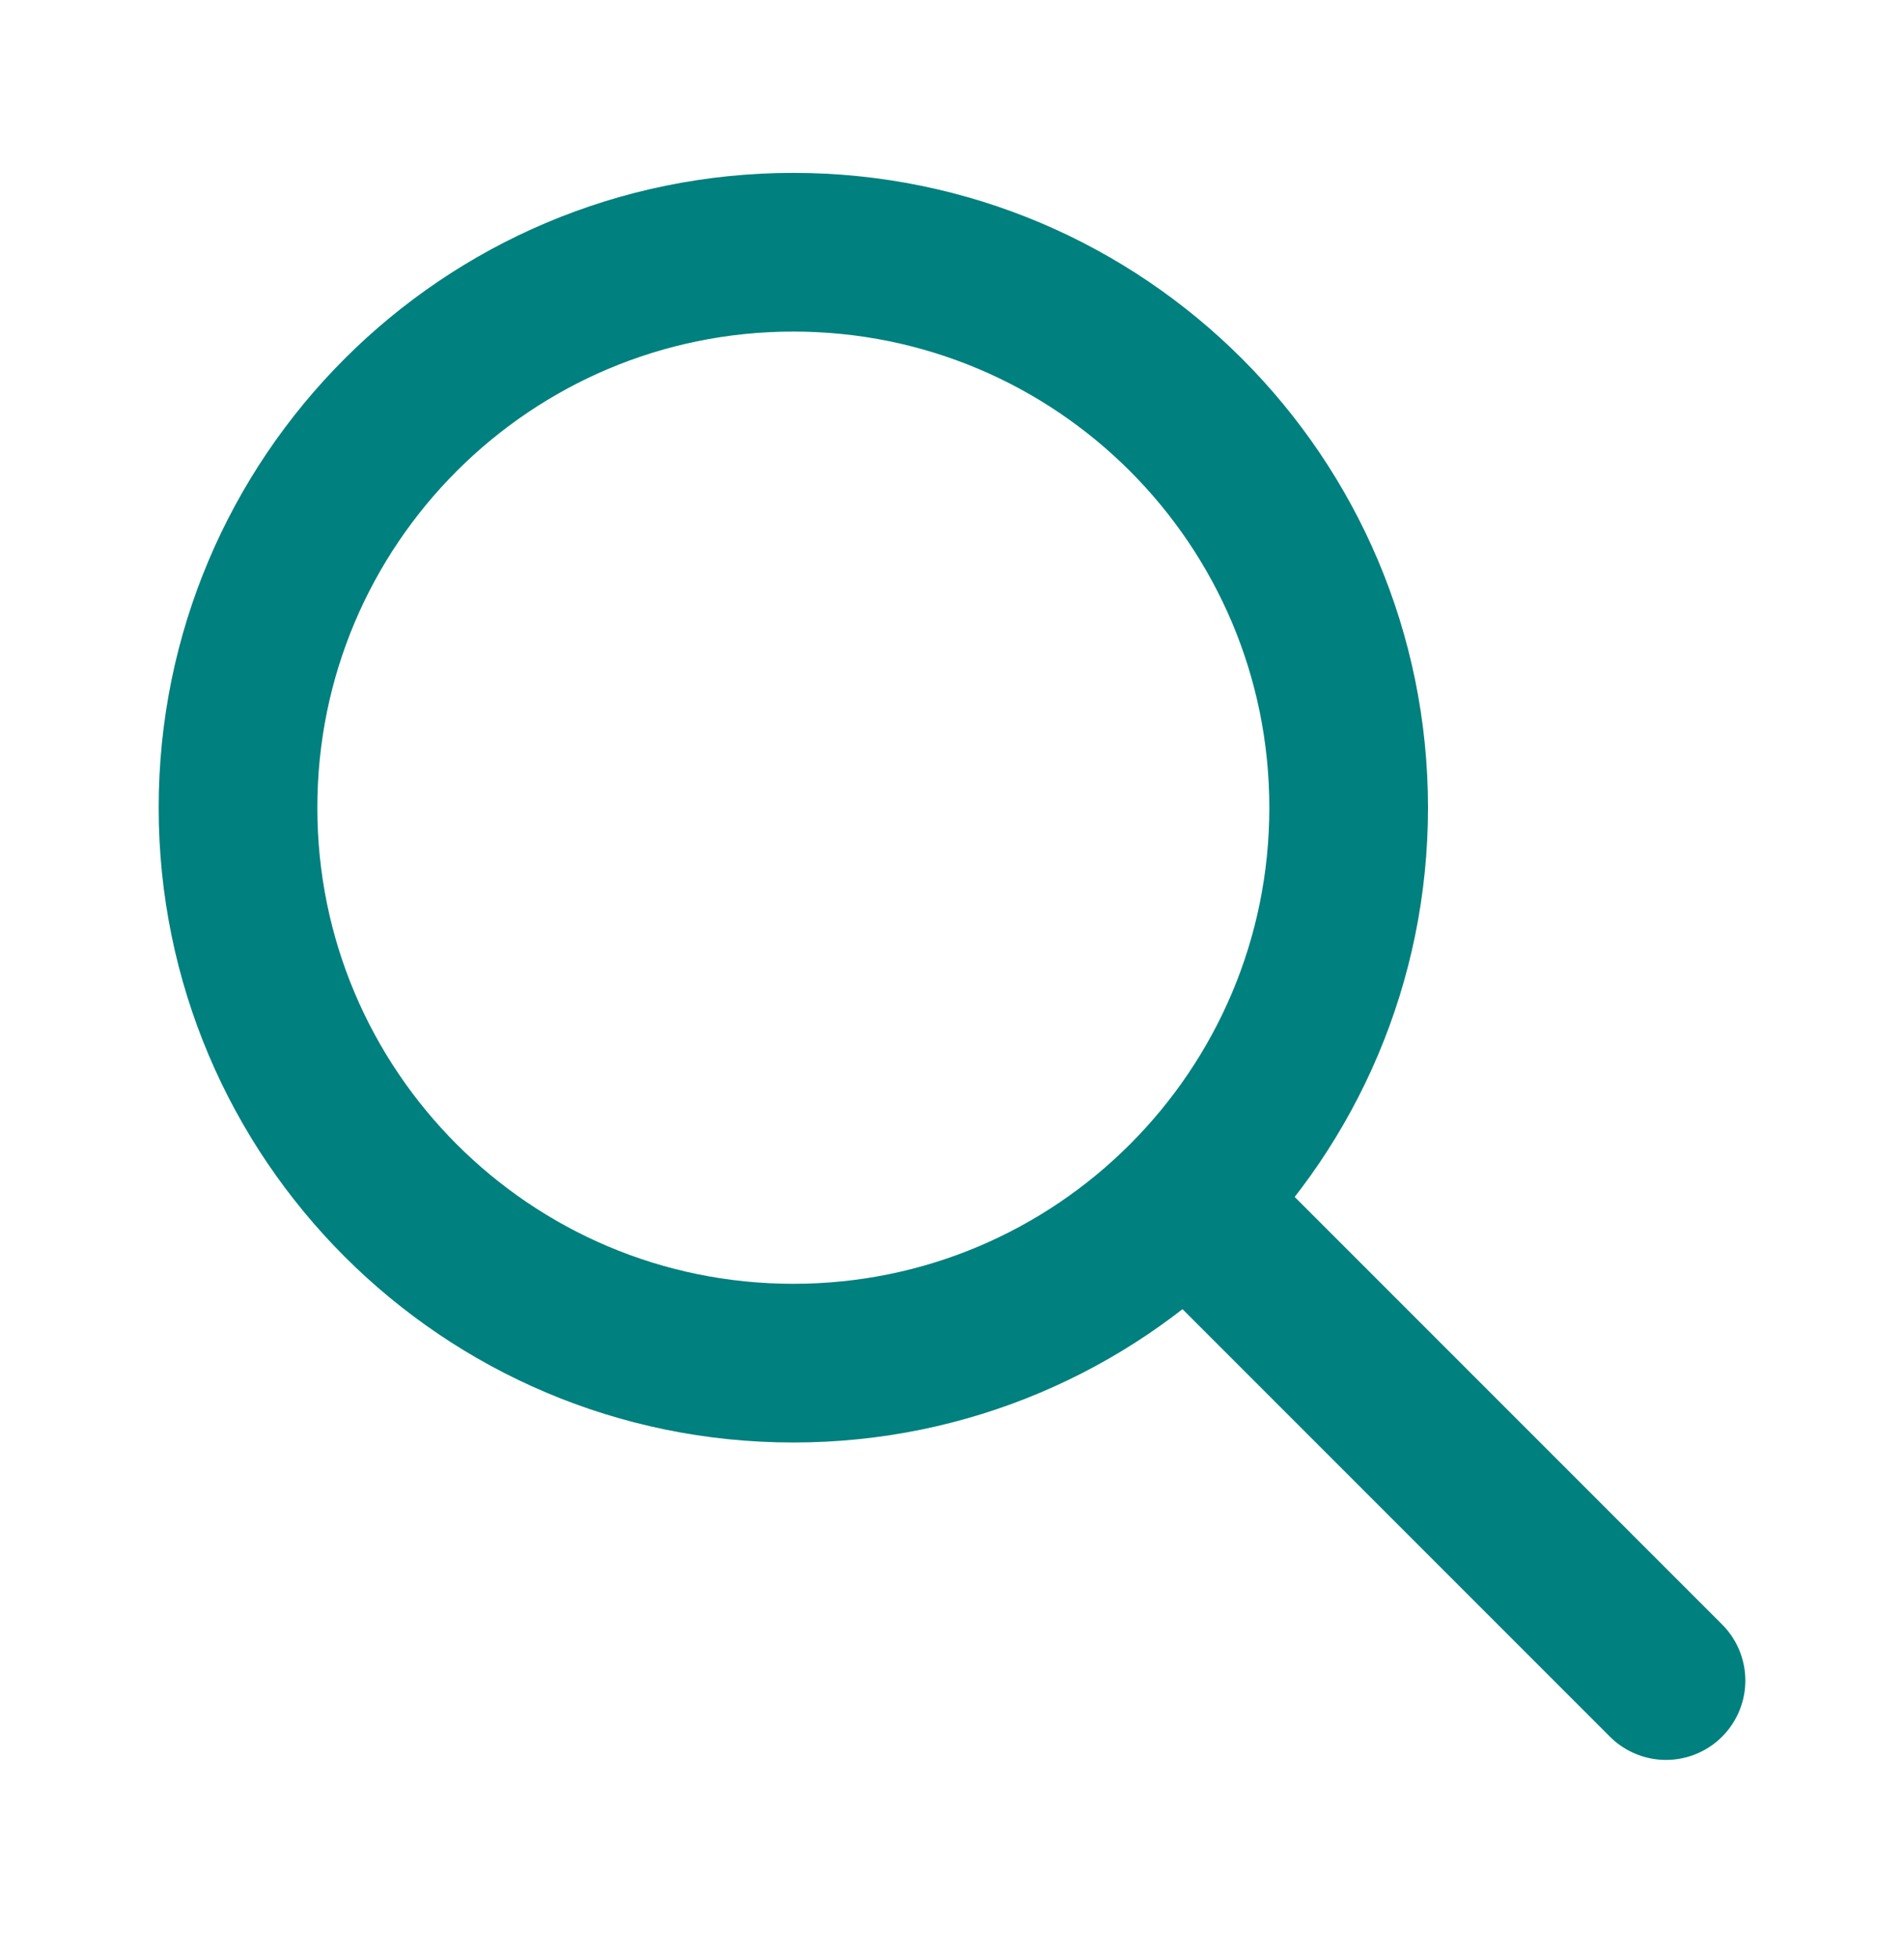
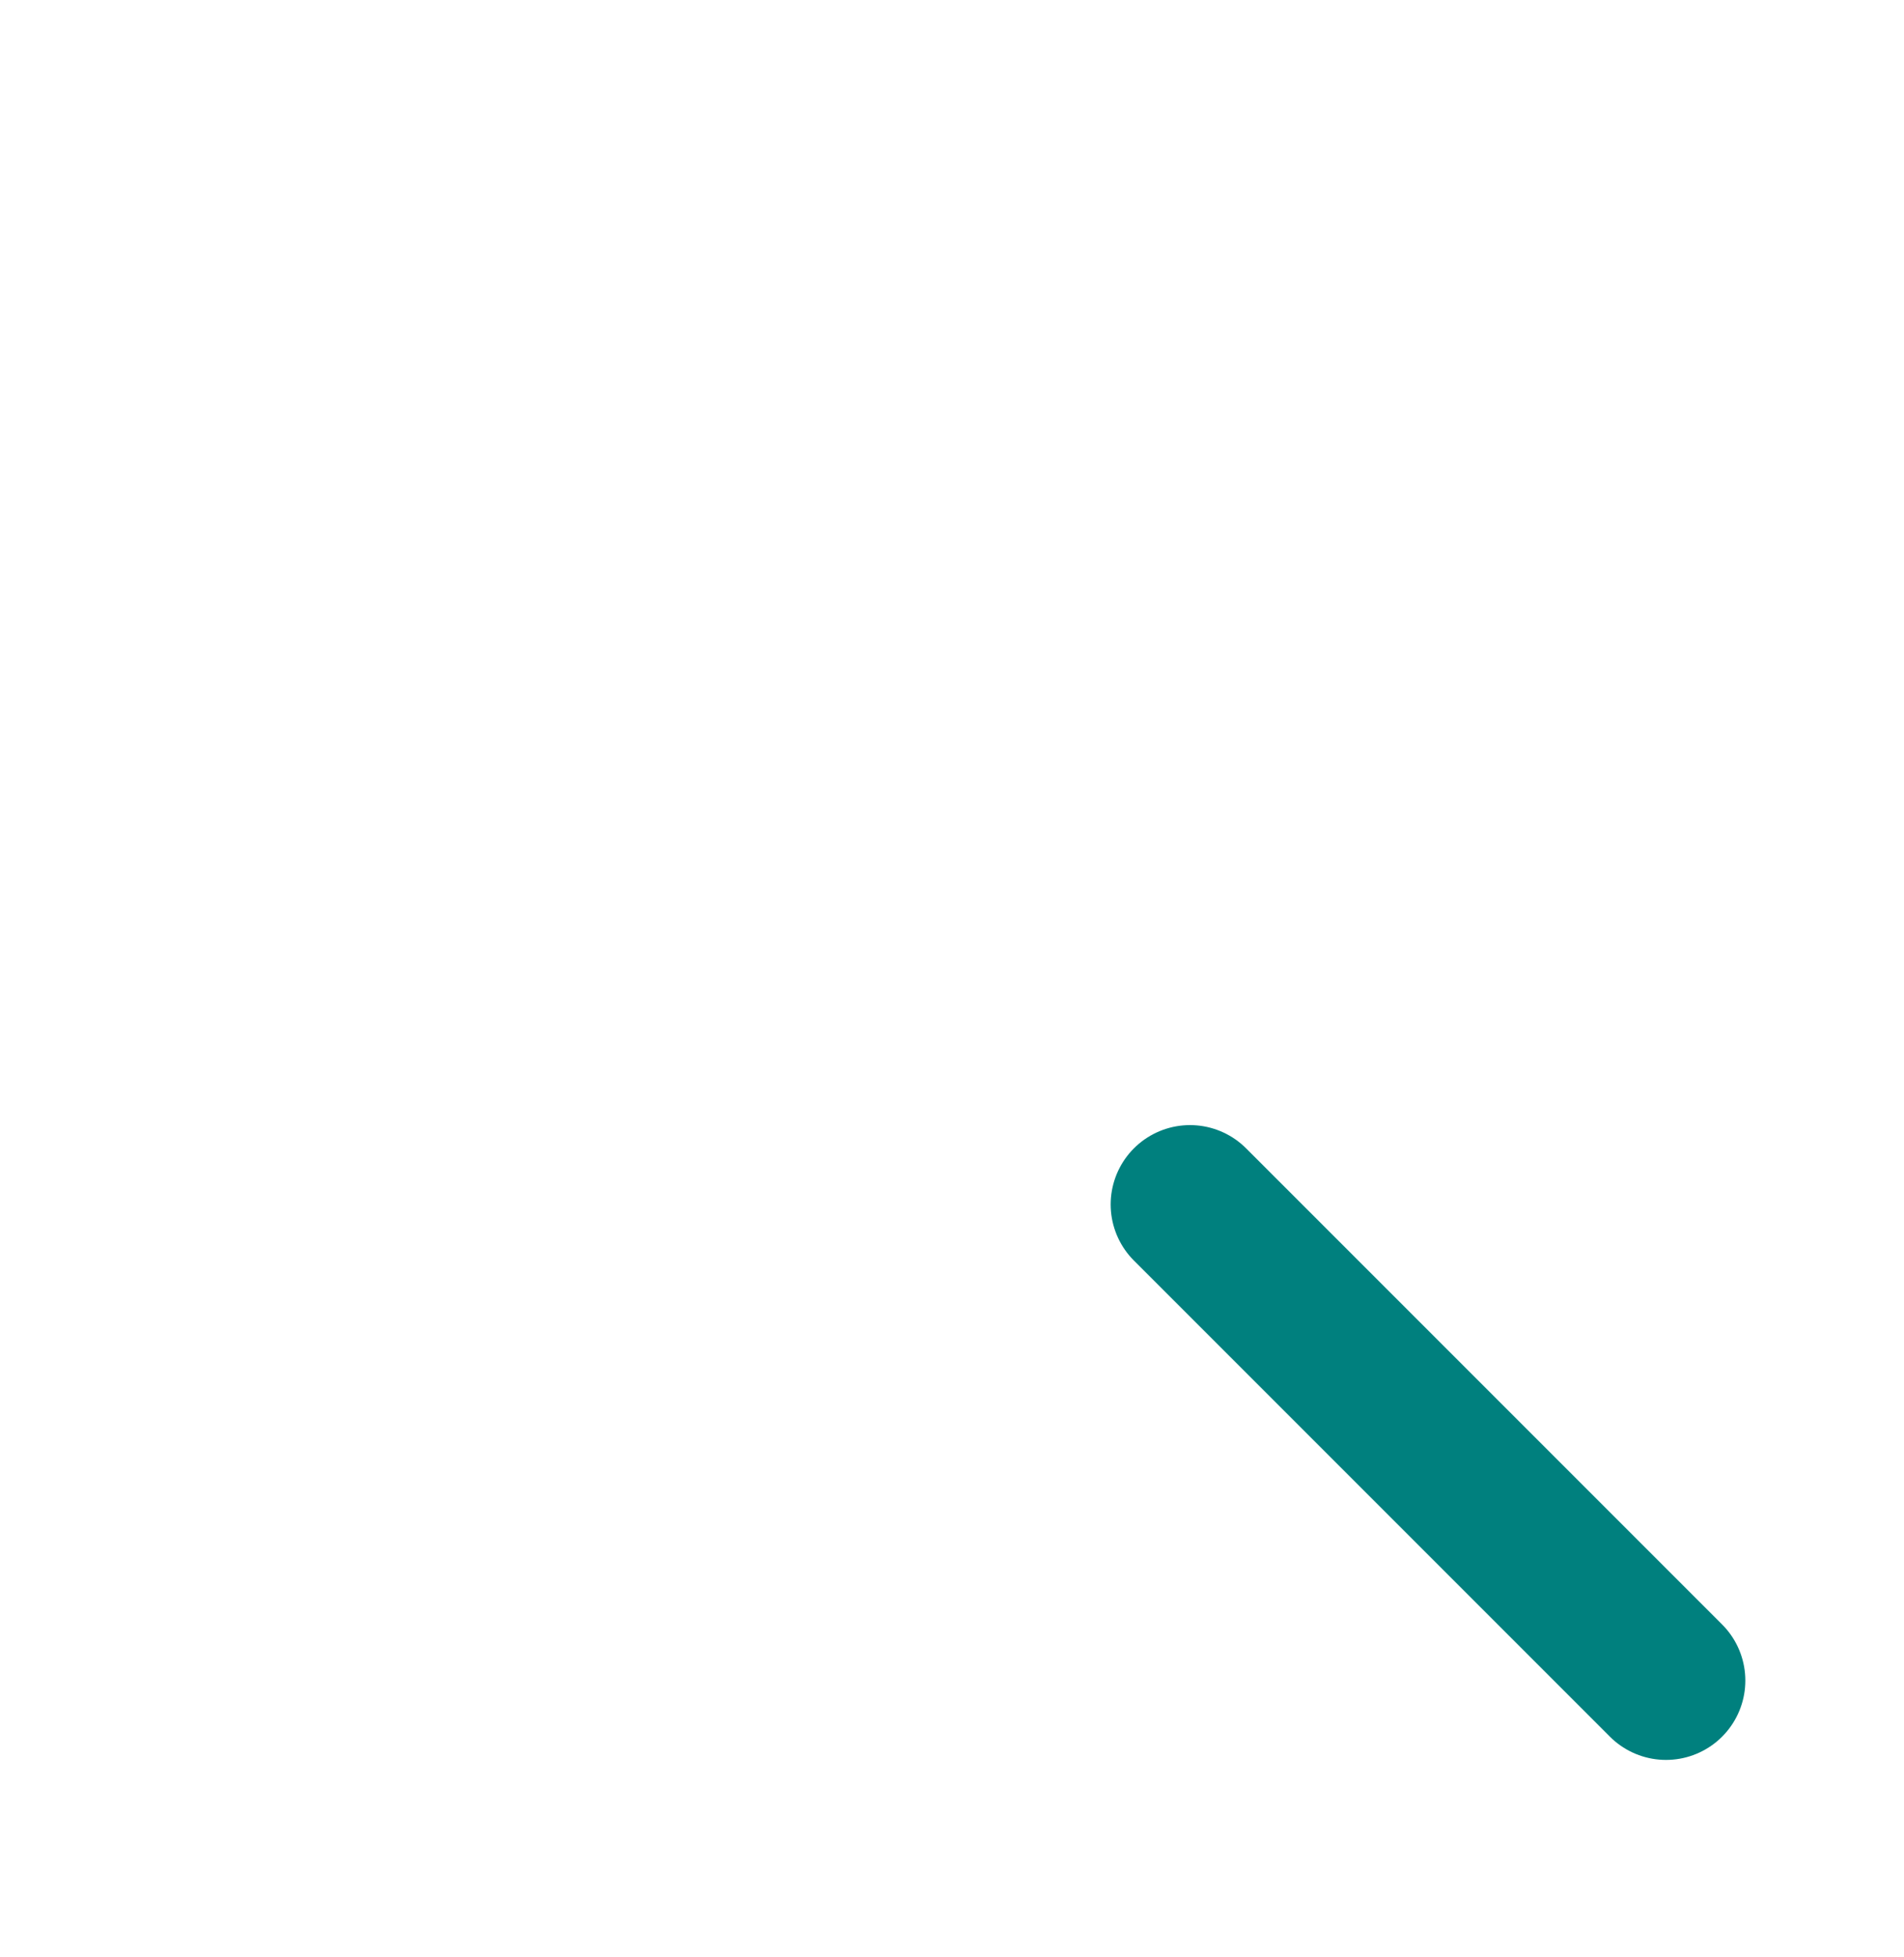
<svg xmlns="http://www.w3.org/2000/svg" width="36" height="37" viewBox="0 0 36 37" fill="none">
-   <path d="M15 25.768C20.799 25.768 25.5 21.067 25.5 15.268C25.5 9.469 20.799 4.768 15 4.768C9.201 4.768 4.5 9.469 4.5 15.268C4.5 21.067 9.201 25.768 15 25.768Z" stroke="#00807E" stroke-width="3" stroke-linecap="round" stroke-linejoin="round" />
  <path d="M22.5 22.768L31.5 31.768" stroke="#00807E" stroke-width="3" stroke-linecap="round" stroke-linejoin="round" />
</svg>